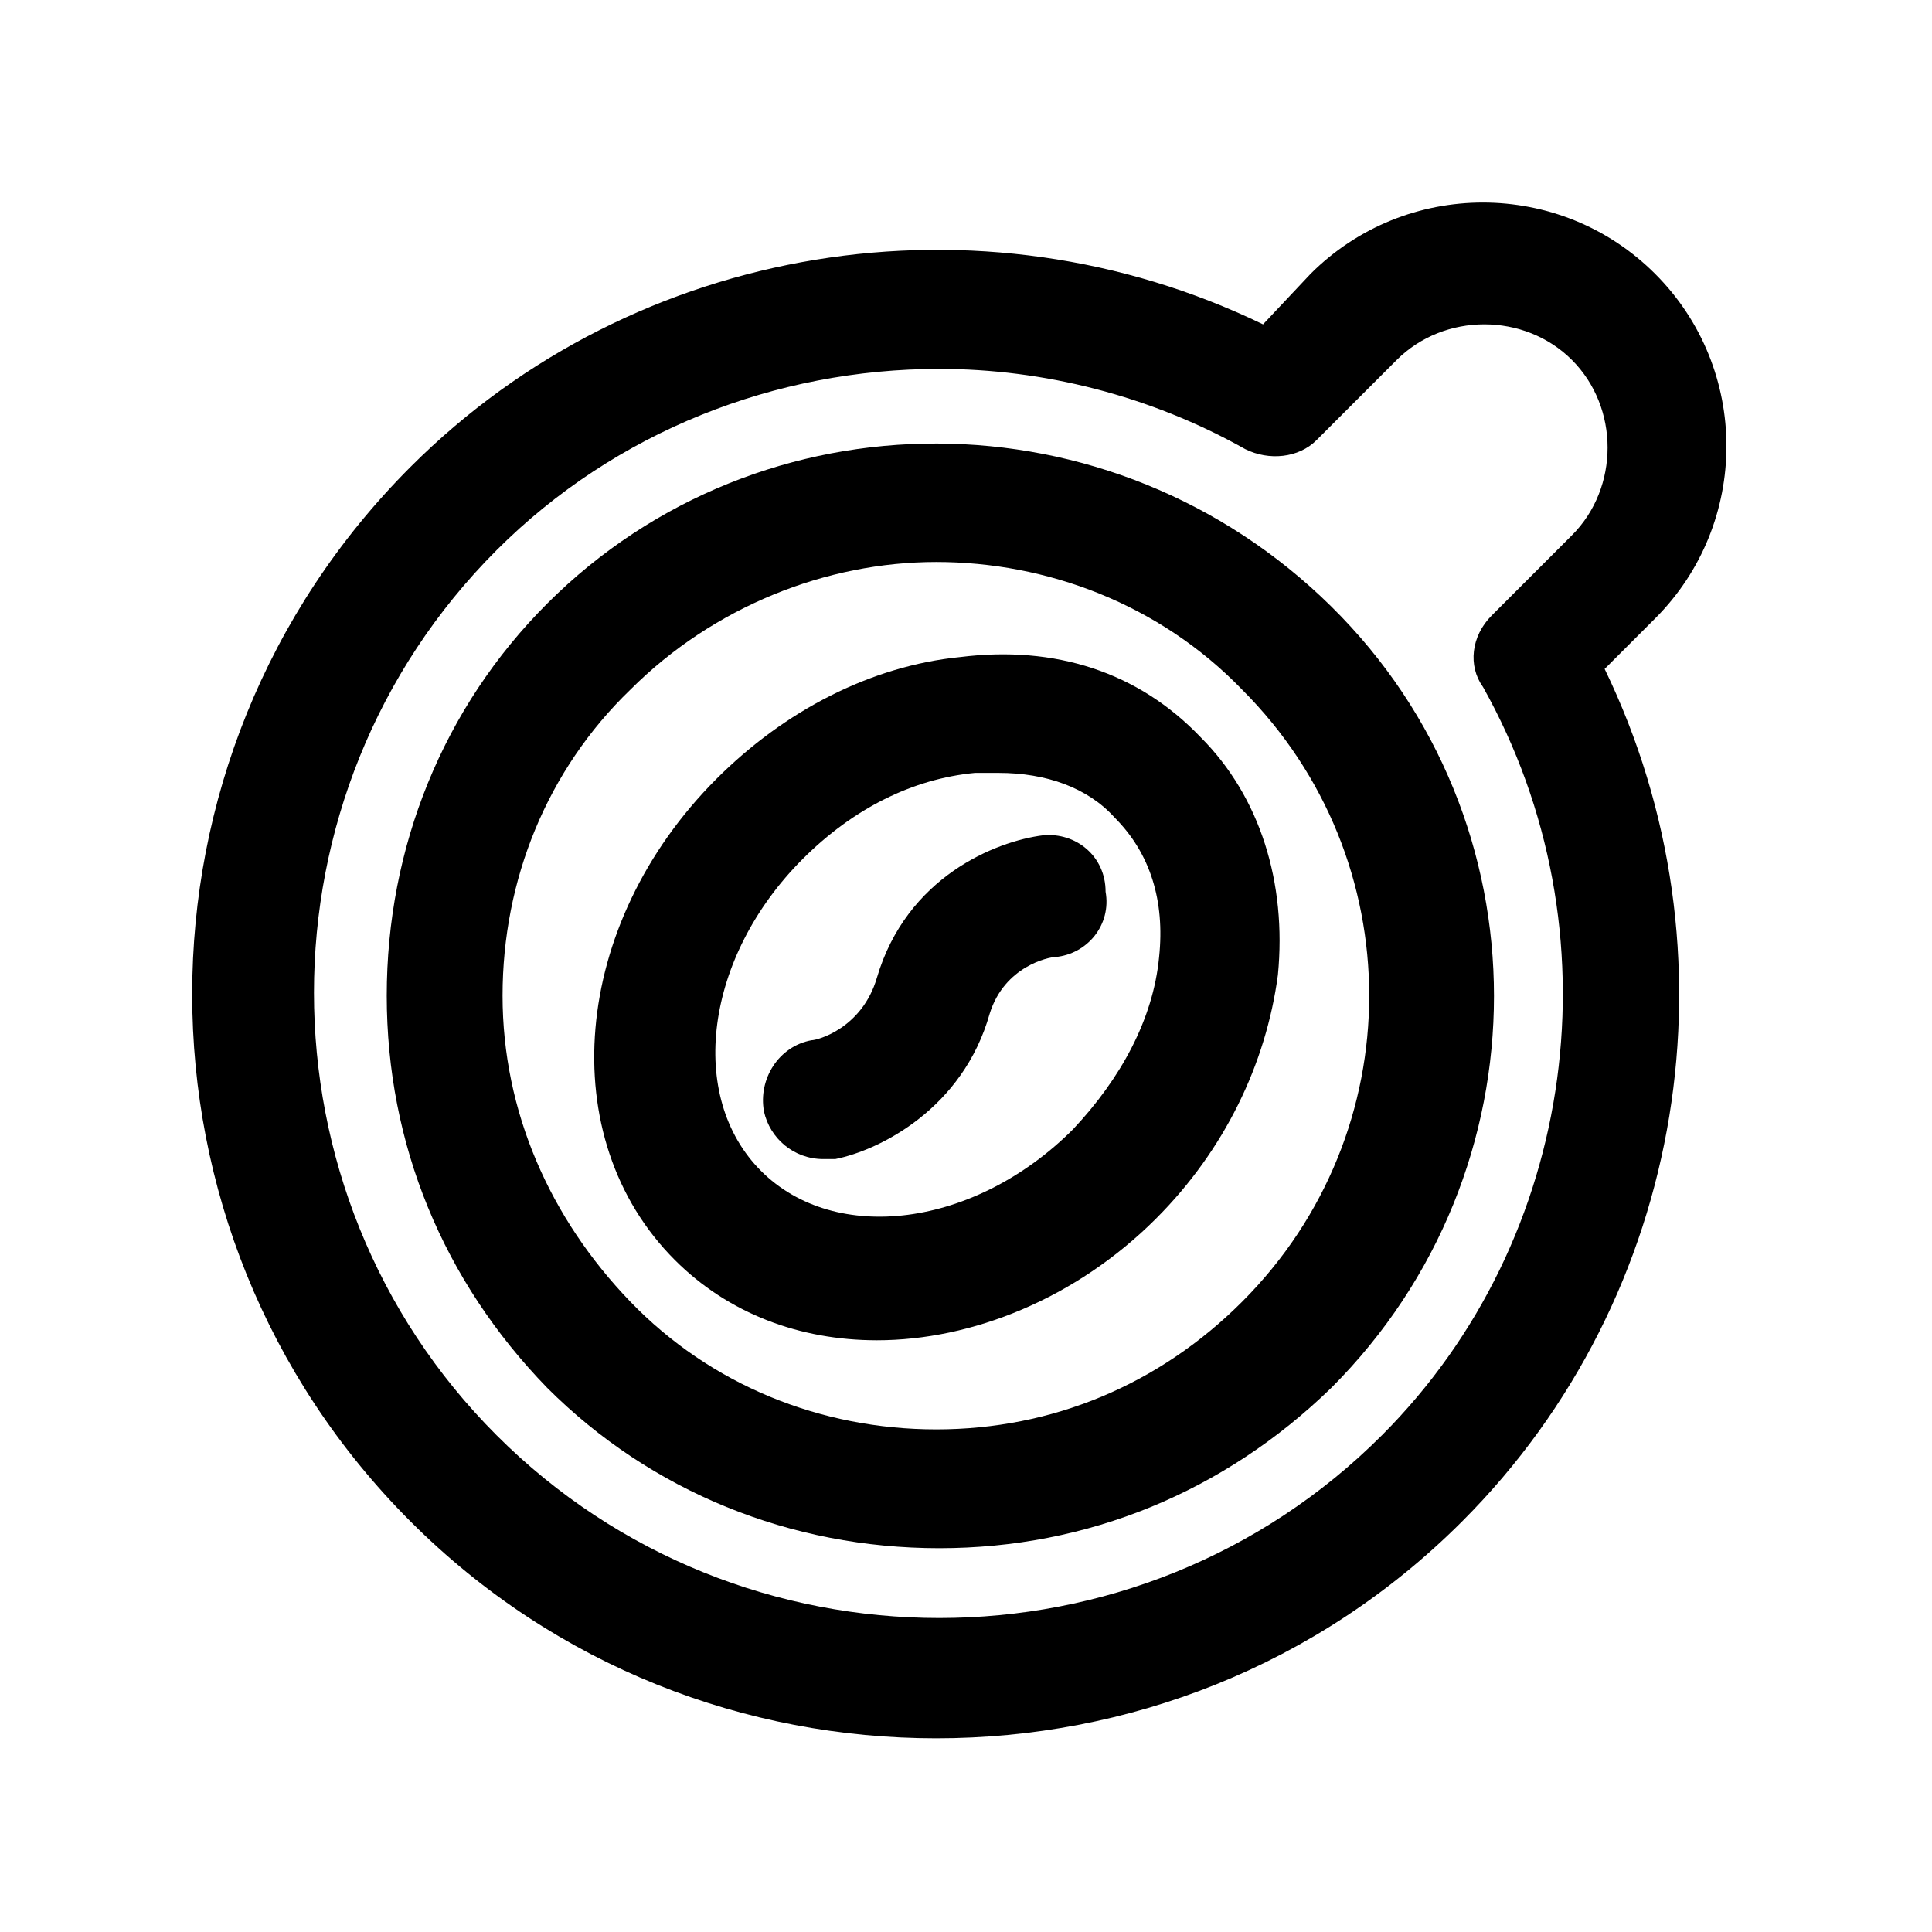
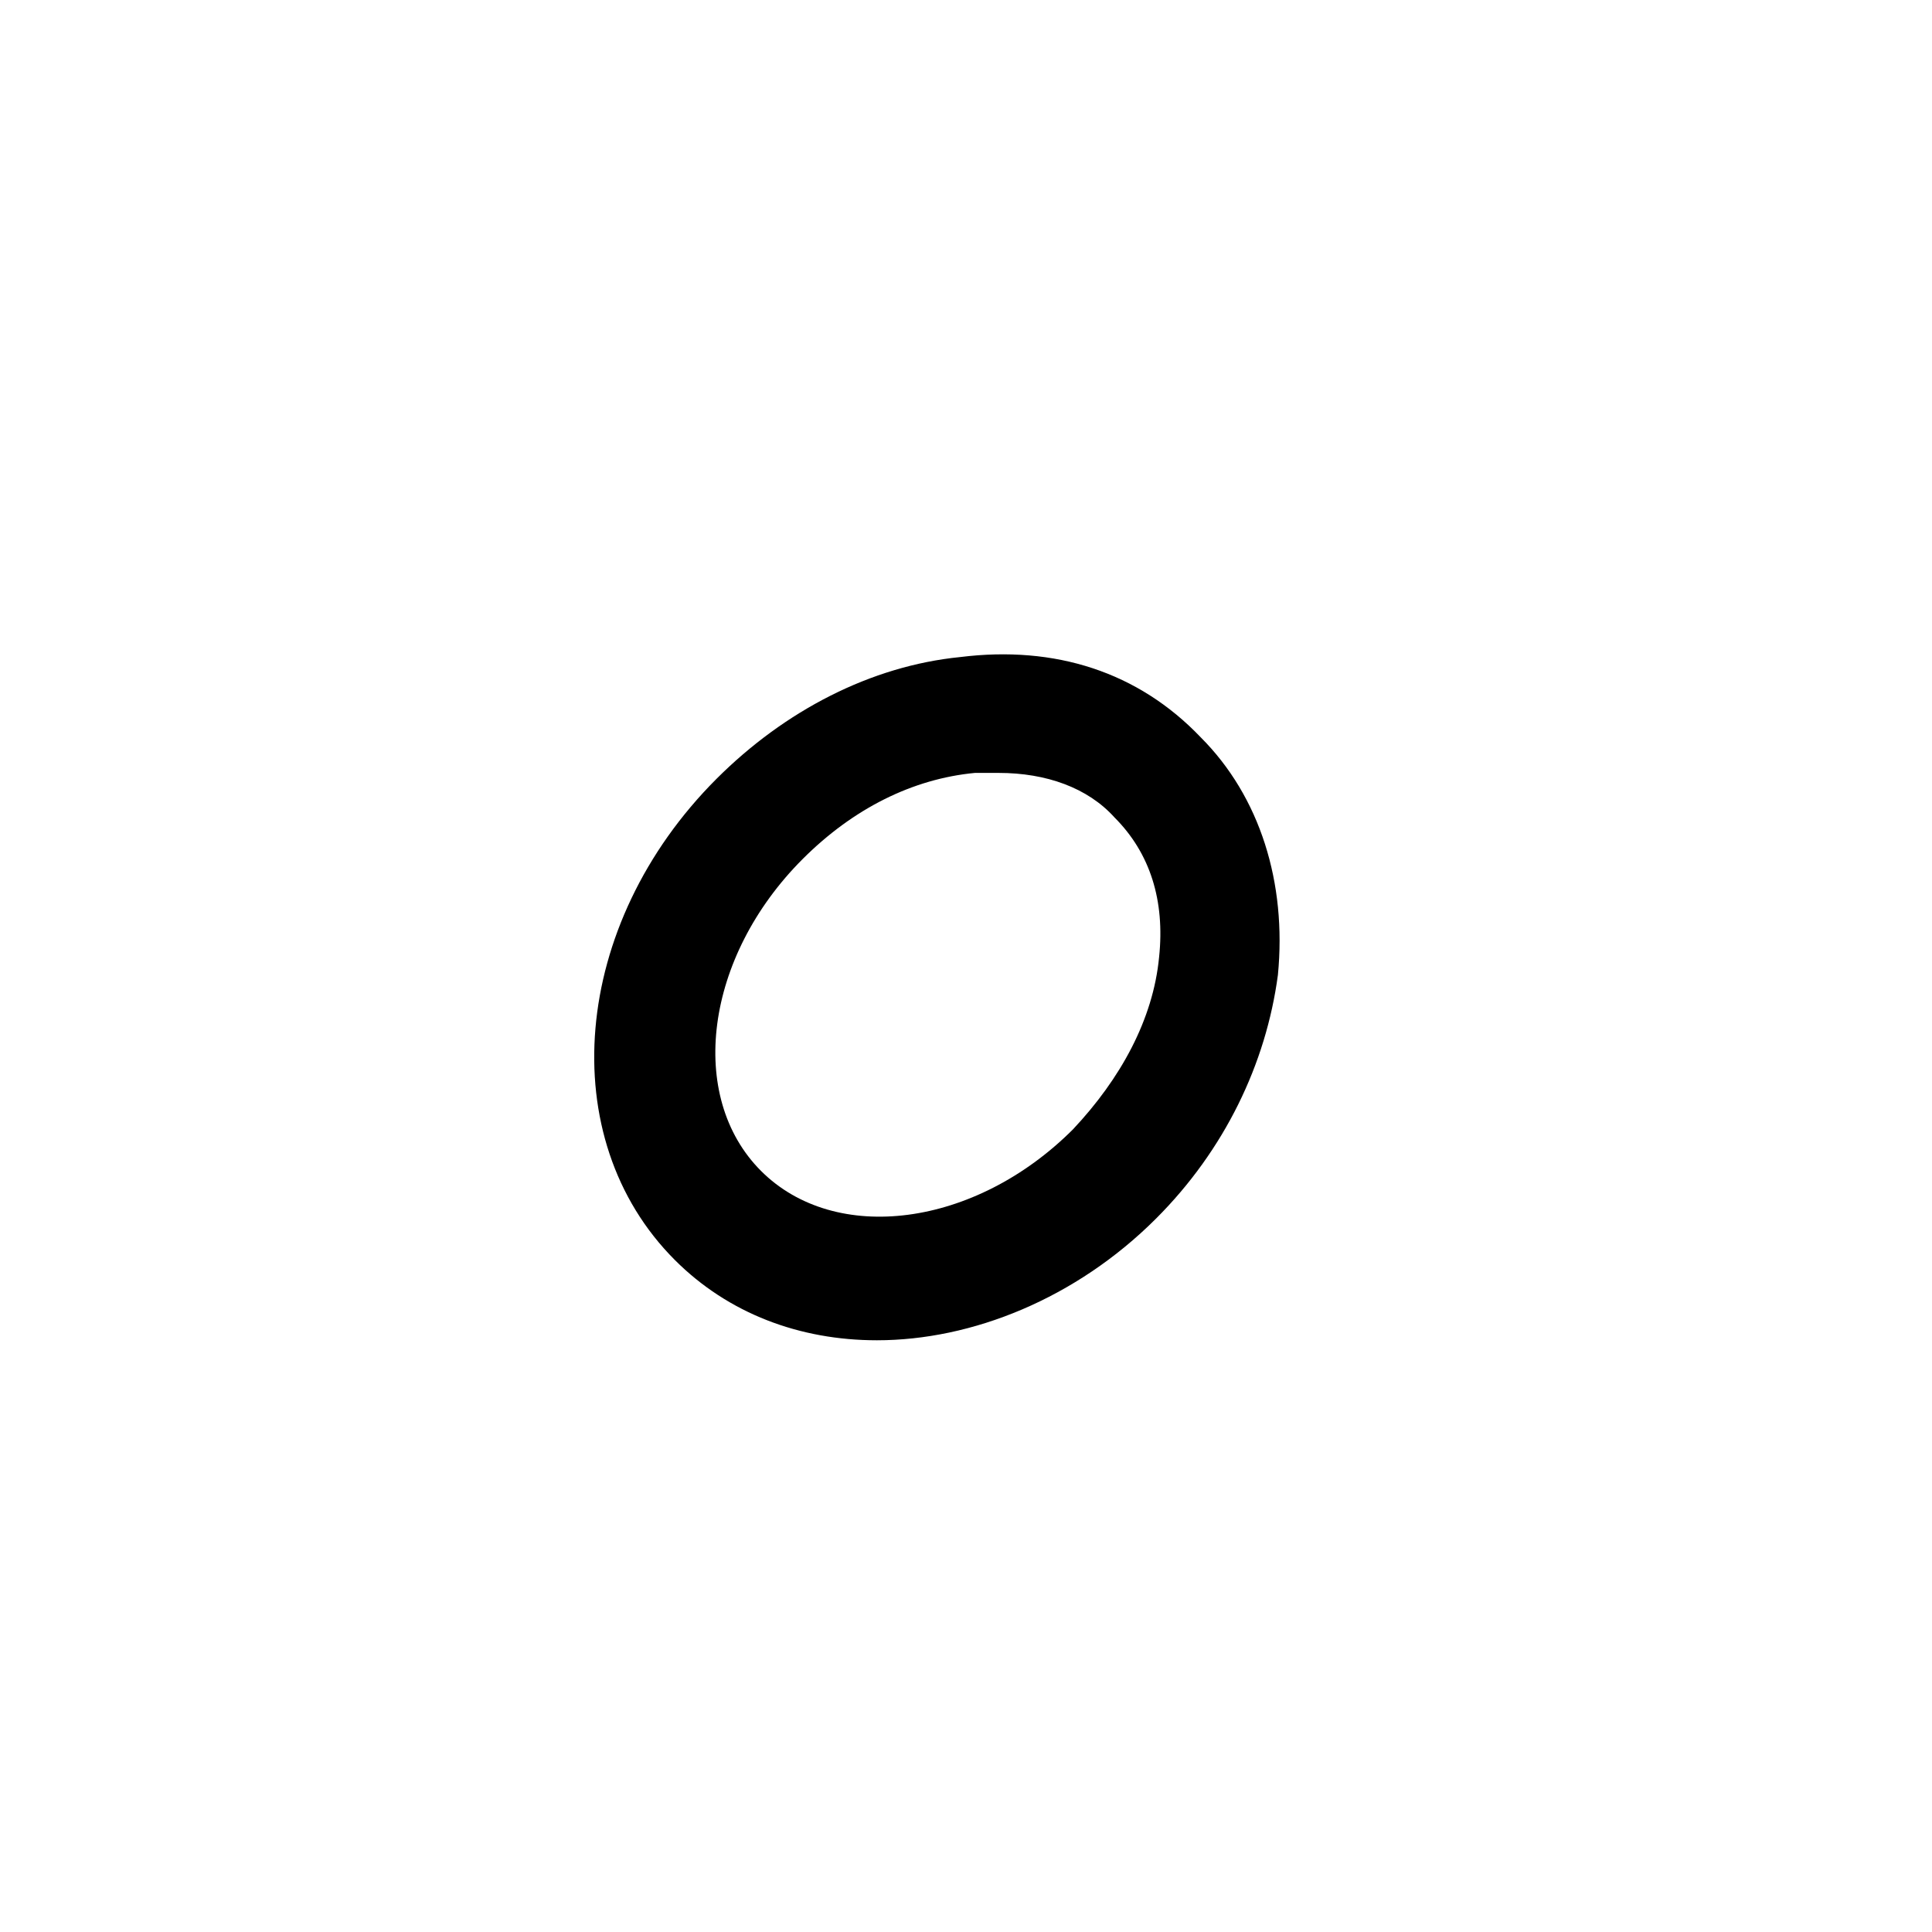
<svg xmlns="http://www.w3.org/2000/svg" fill="#000000" width="800px" height="800px" version="1.1" viewBox="144 144 512 512">
  <g>
-     <path d="m289 303.96c-27.551 27.551-42.508 64.551-42.508 103.91s14.957 75.57 42.508 103.91c27.551 27.551 64.551 42.508 103.91 42.508 39.359 0 75.57-14.957 103.91-42.508 57.465-57.465 57.465-150.36 0-207.04-58.254-57.465-151.14-57.465-207.82-0.785zm184.2 184.99c-22.043 22.043-50.383 33.852-81.082 33.852s-59.828-11.809-81.082-33.852c-21.254-22.043-33.852-50.383-33.852-81.082 0-30.699 11.809-59.828 33.852-81.082 22.043-22.043 51.957-33.852 81.082-33.852s59.039 11.02 81.082 33.852c44.871 44.871 44.871 117.29 0 162.16z" />
-     <path d="m582.63 307.89c25.191-25.191 25.191-66.125 0-91.316s-66.125-25.191-91.316 0l-12.594 13.383c-74.785-36.211-166.1-22.043-225.93 37.785-77.145 77.145-77.145 202.31 0 279.46 38.57 38.574 88.953 57.469 139.33 57.469 50.383 0 100.76-18.895 139.34-57.465 59.828-59.828 73.996-151.14 37.785-225.93zm-45.656 18.105c36.211 64.551 25.191 146.42-26.766 198.38-64.551 64.551-170.04 64.551-234.59 0-64.551-64.551-64.551-170.04 0-234.59 31.488-31.488 73.996-48.02 117.29-48.02 27.551 0 55.891 7.086 81.082 21.254 6.297 3.148 14.168 2.363 18.895-2.363l21.254-21.254c12.594-12.594 33.852-12.594 46.445 0s12.594 33.852 0 46.445l-21.254 21.254c-5.512 5.512-6.301 13.387-2.363 18.895z" />
-     <path d="m420.46 365.36c-12.594 1.574-36.211 11.02-44.082 37.785-3.938 13.383-15.742 16.531-17.32 16.531-8.66 1.574-14.168 10.234-12.594 18.895 1.574 7.086 7.871 12.594 15.742 12.594h3.148c11.809-2.363 33.852-13.383 40.934-38.574 3.938-12.594 15.742-14.957 17.32-14.957 8.66-0.789 14.957-8.66 13.383-17.32 0-9.445-7.871-15.742-16.531-14.953z" />
    <path d="m398.43 318.13c-23.617 2.363-46.445 14.168-64.551 32.273-38.574 38.574-43.297 95.25-11.02 127.53 14.168 14.168 33.062 21.254 53.531 21.254 25.191 0 52.742-11.02 73.996-32.273 18.105-18.105 29.125-40.934 32.273-64.551 2.363-24.402-4.723-47.23-20.469-62.977-16.531-17.316-38.574-24.402-63.762-21.254zm52.742 79.508c-1.574 16.531-10.234 32.273-22.828 45.656-25.977 25.977-62.977 30.699-82.656 11.02-19.68-19.68-14.957-56.68 11.02-82.656 13.383-13.383 29.125-21.254 45.656-22.828h6.297c12.594 0 23.617 3.938 30.699 11.809 9.449 9.449 13.387 22.043 11.812 37z" />
  </g>
</svg>